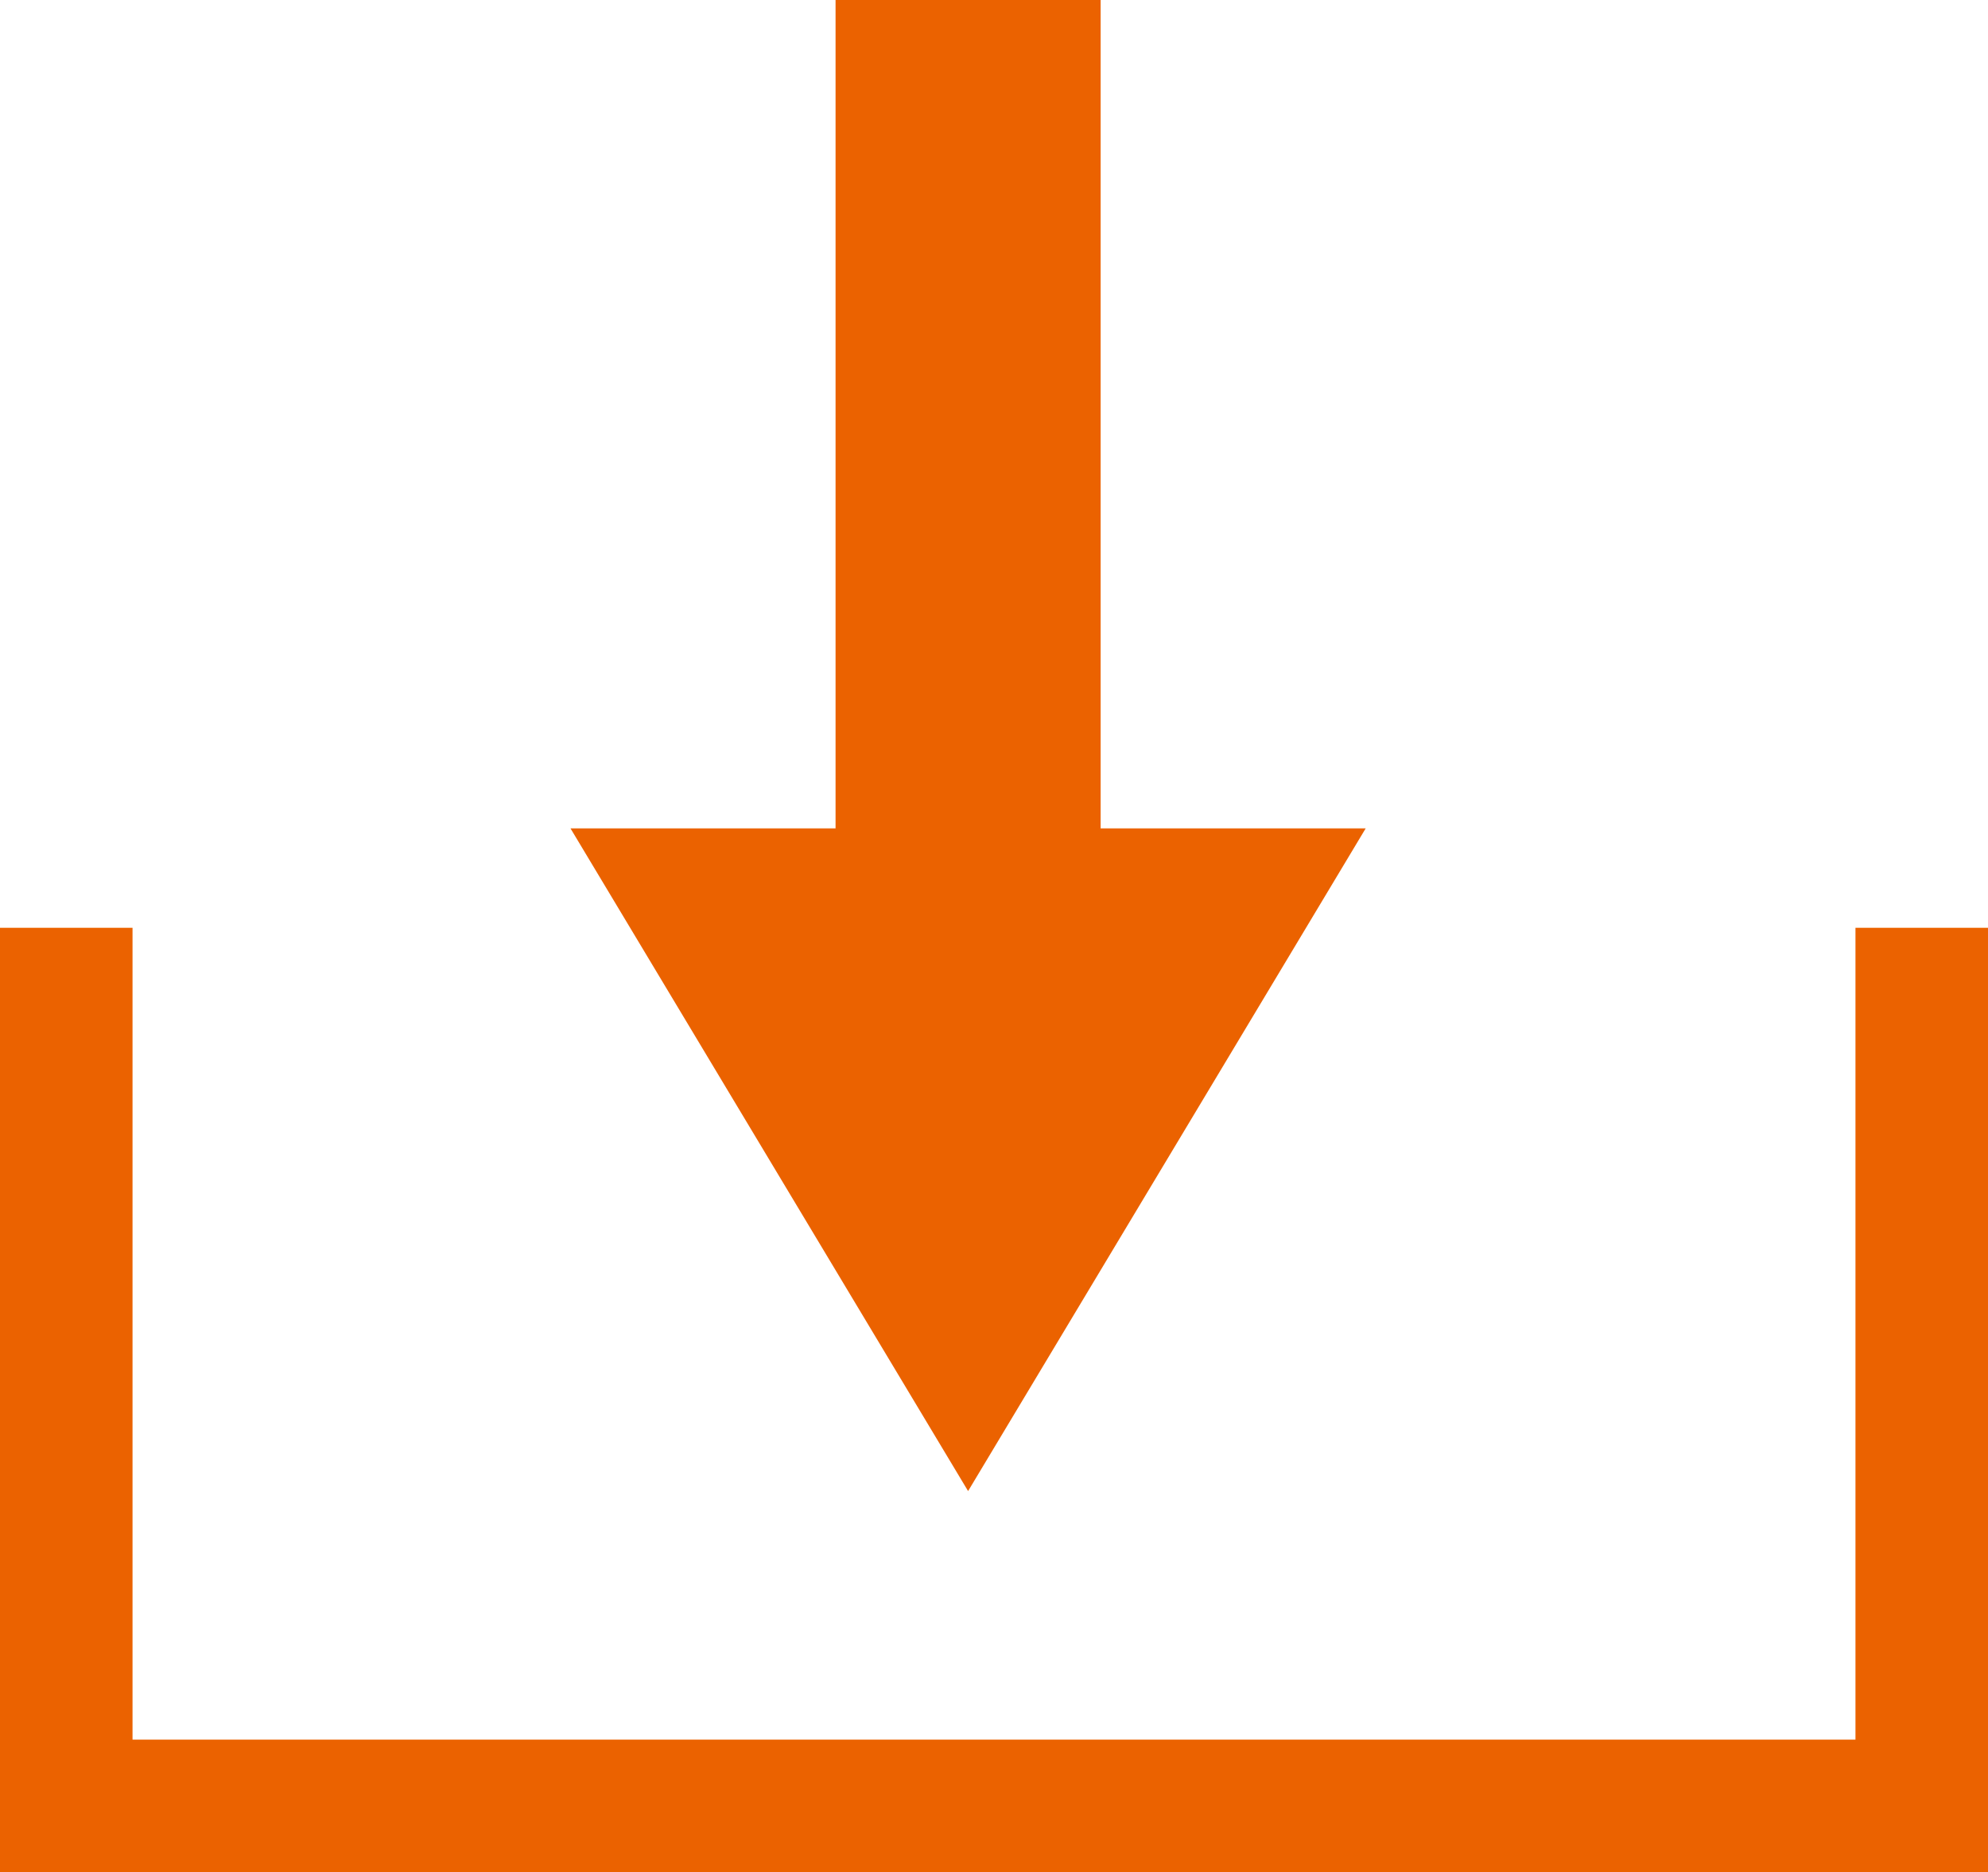
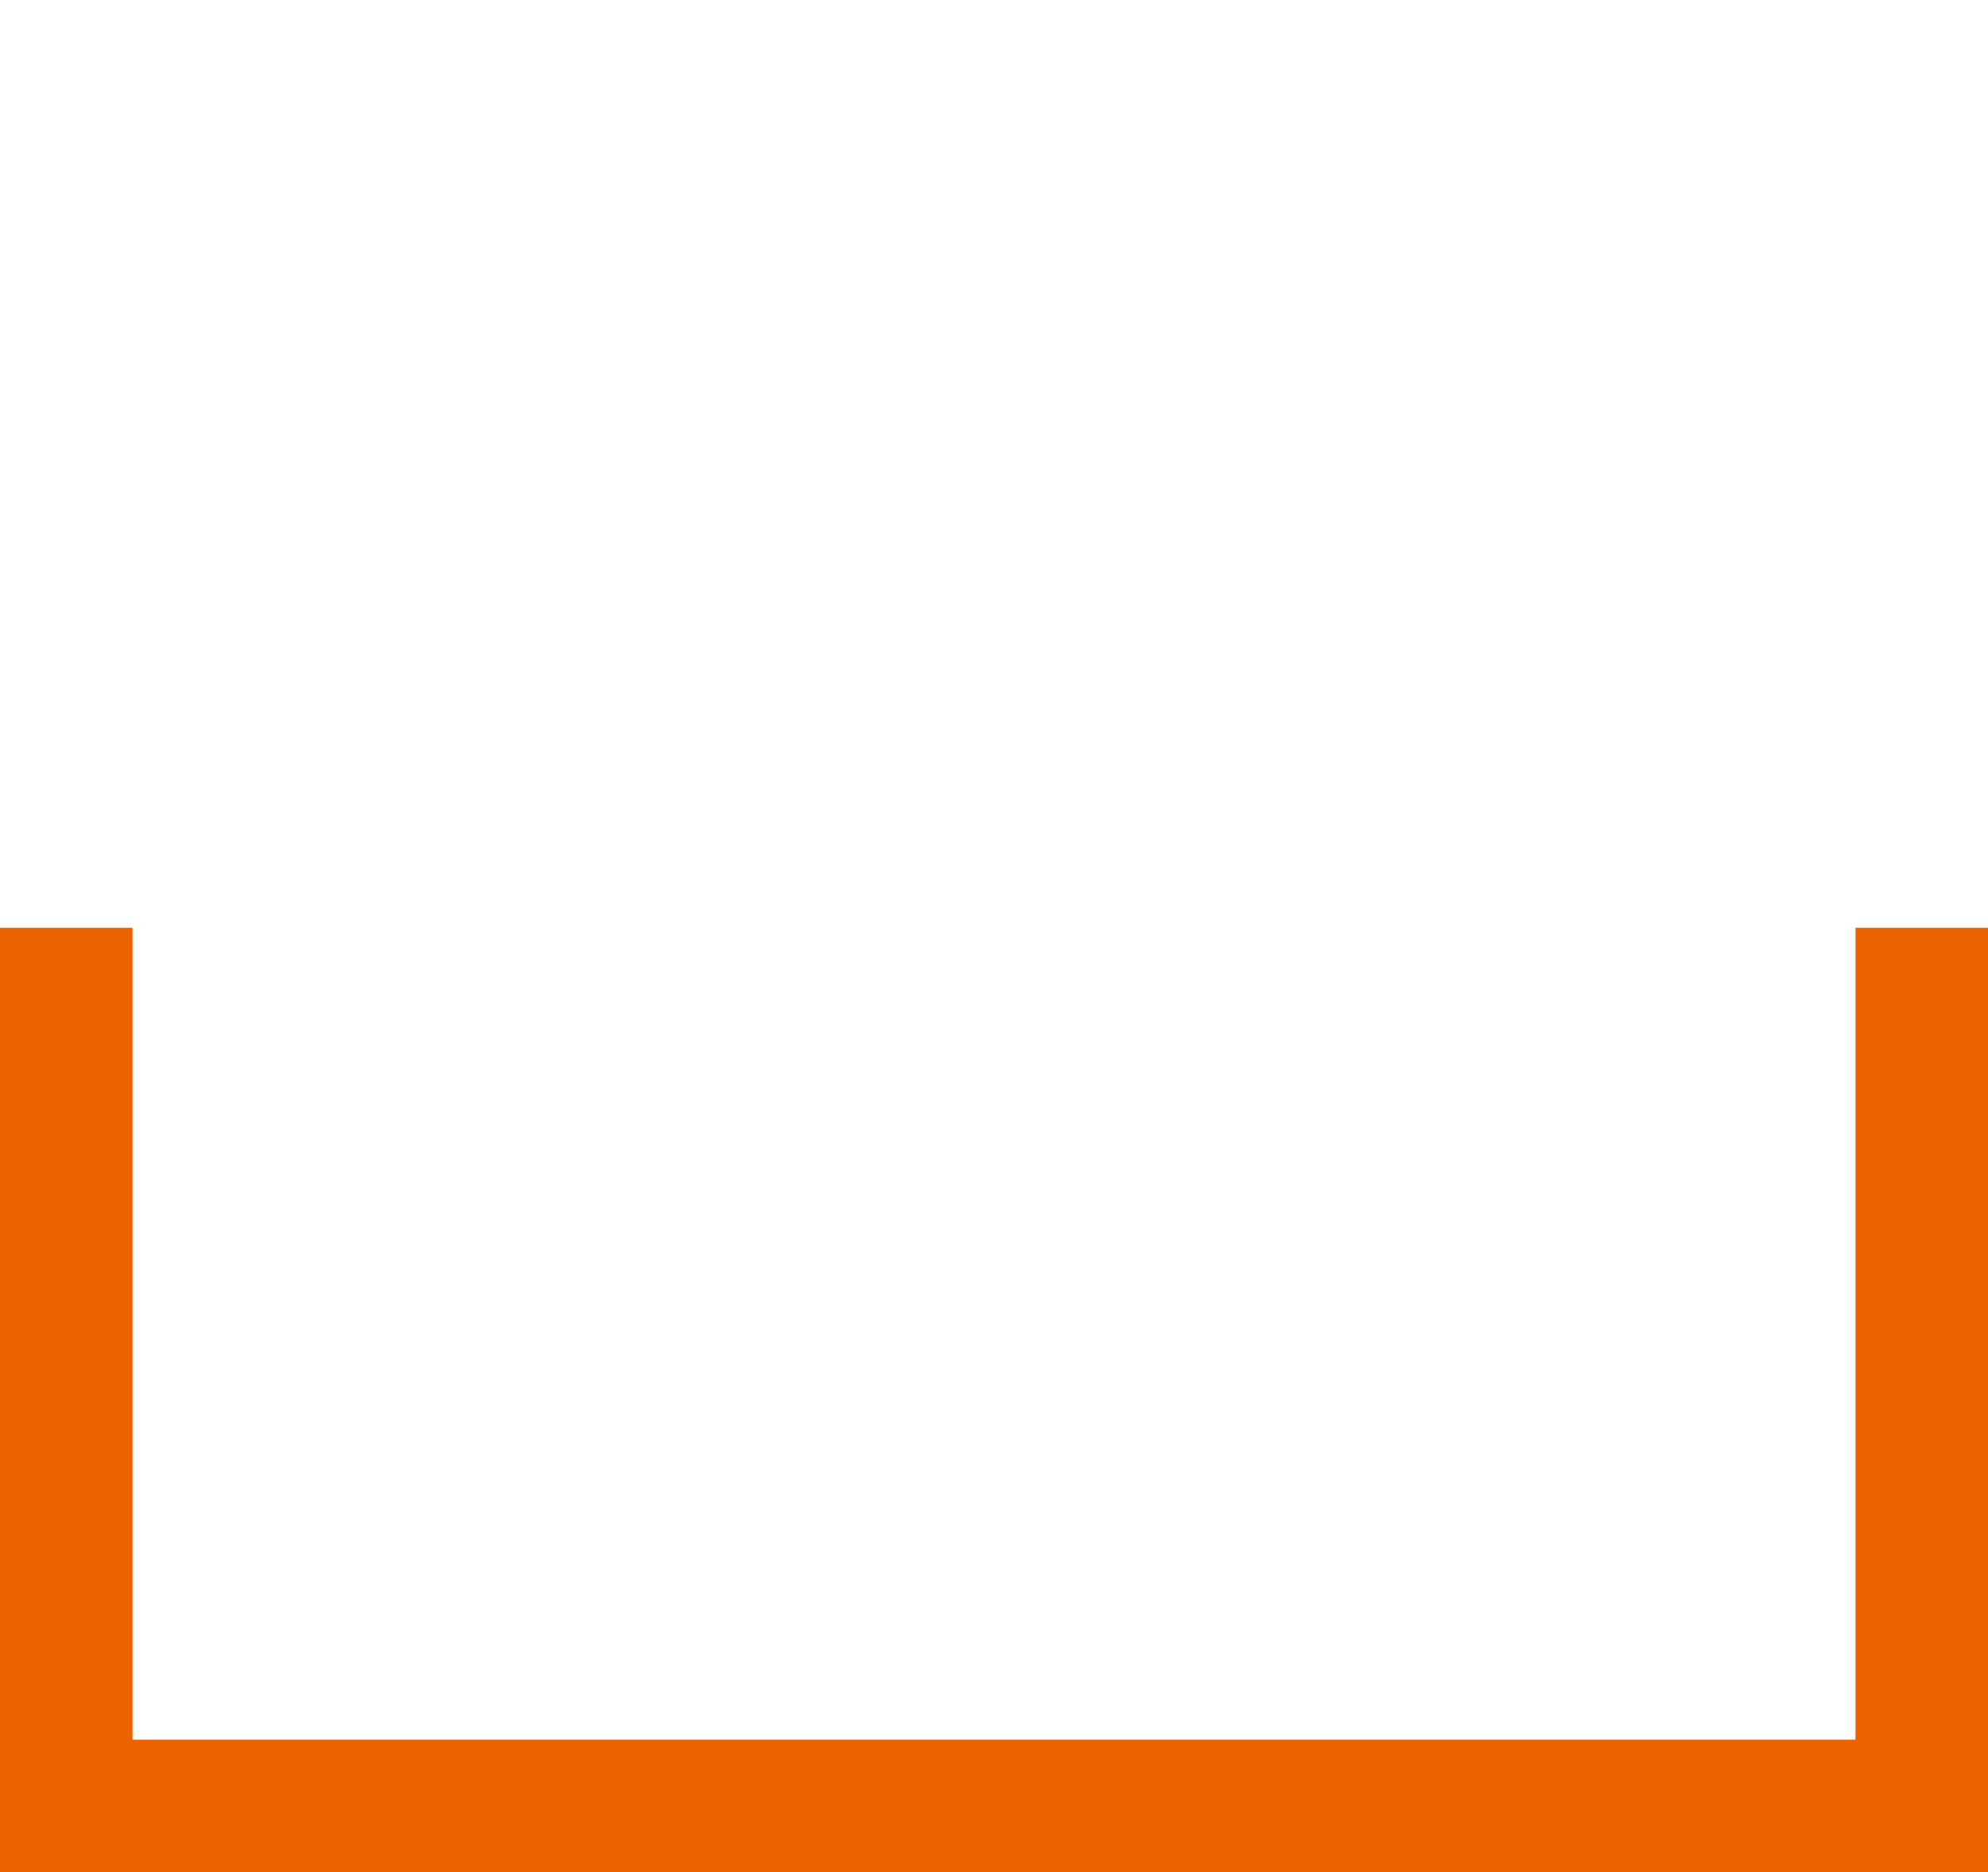
<svg xmlns="http://www.w3.org/2000/svg" width="30" height="28.25" viewBox="0 0 30 28.25">
  <g id="グループ_7390" data-name="グループ 7390" transform="translate(-1724.391 -36.375)">
-     <line id="線_315" data-name="線 315" y2="19" transform="translate(1739 36.375)" fill="none" stroke="#eb6200" stroke-width="4" />
-     <path id="多角形_82" data-name="多角形 82" d="M6,0l6,10H0Z" transform="translate(1745 58.875) rotate(180)" fill="#eb6200" />
+     <path id="多角形_82" data-name="多角形 82" d="M6,0H0Z" transform="translate(1745 58.875) rotate(180)" fill="#eb6200" />
    <path id="パス_20647" data-name="パス 20647" d="M-7448-7967v13.25h28V-7967" transform="translate(9173.391 8017.375)" fill="none" stroke="#eb6200" stroke-width="2" />
  </g>
</svg>